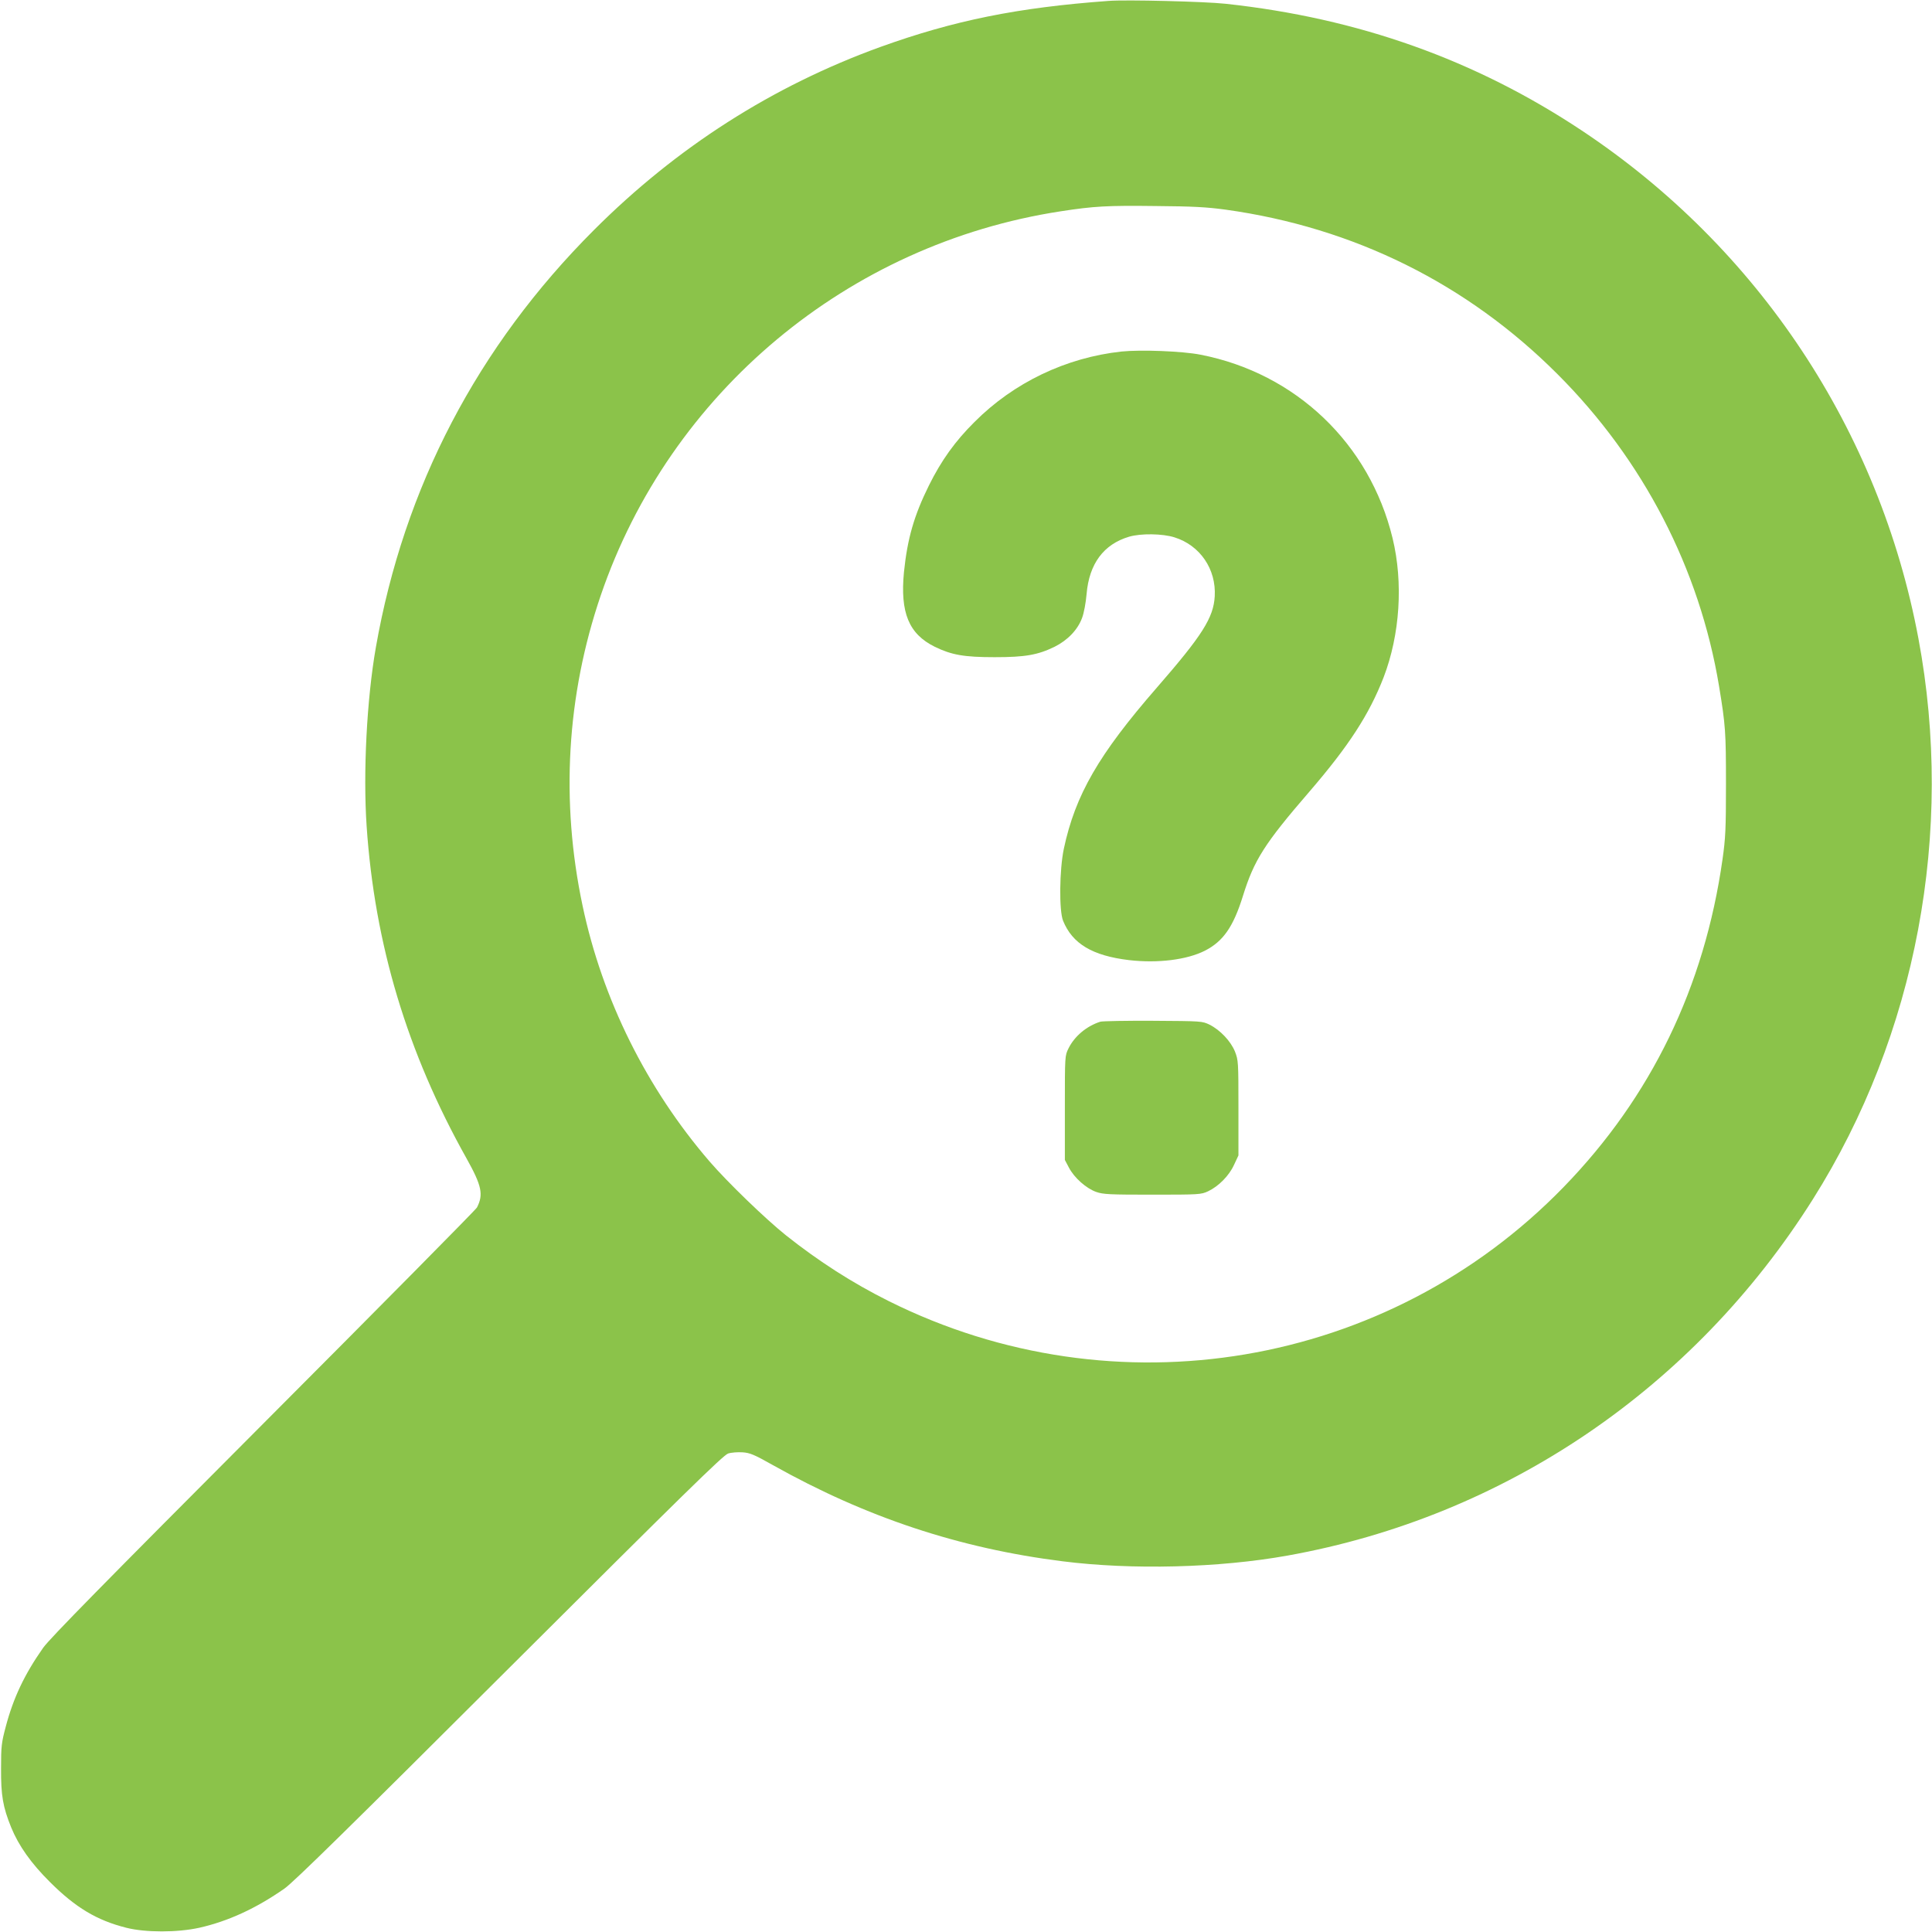
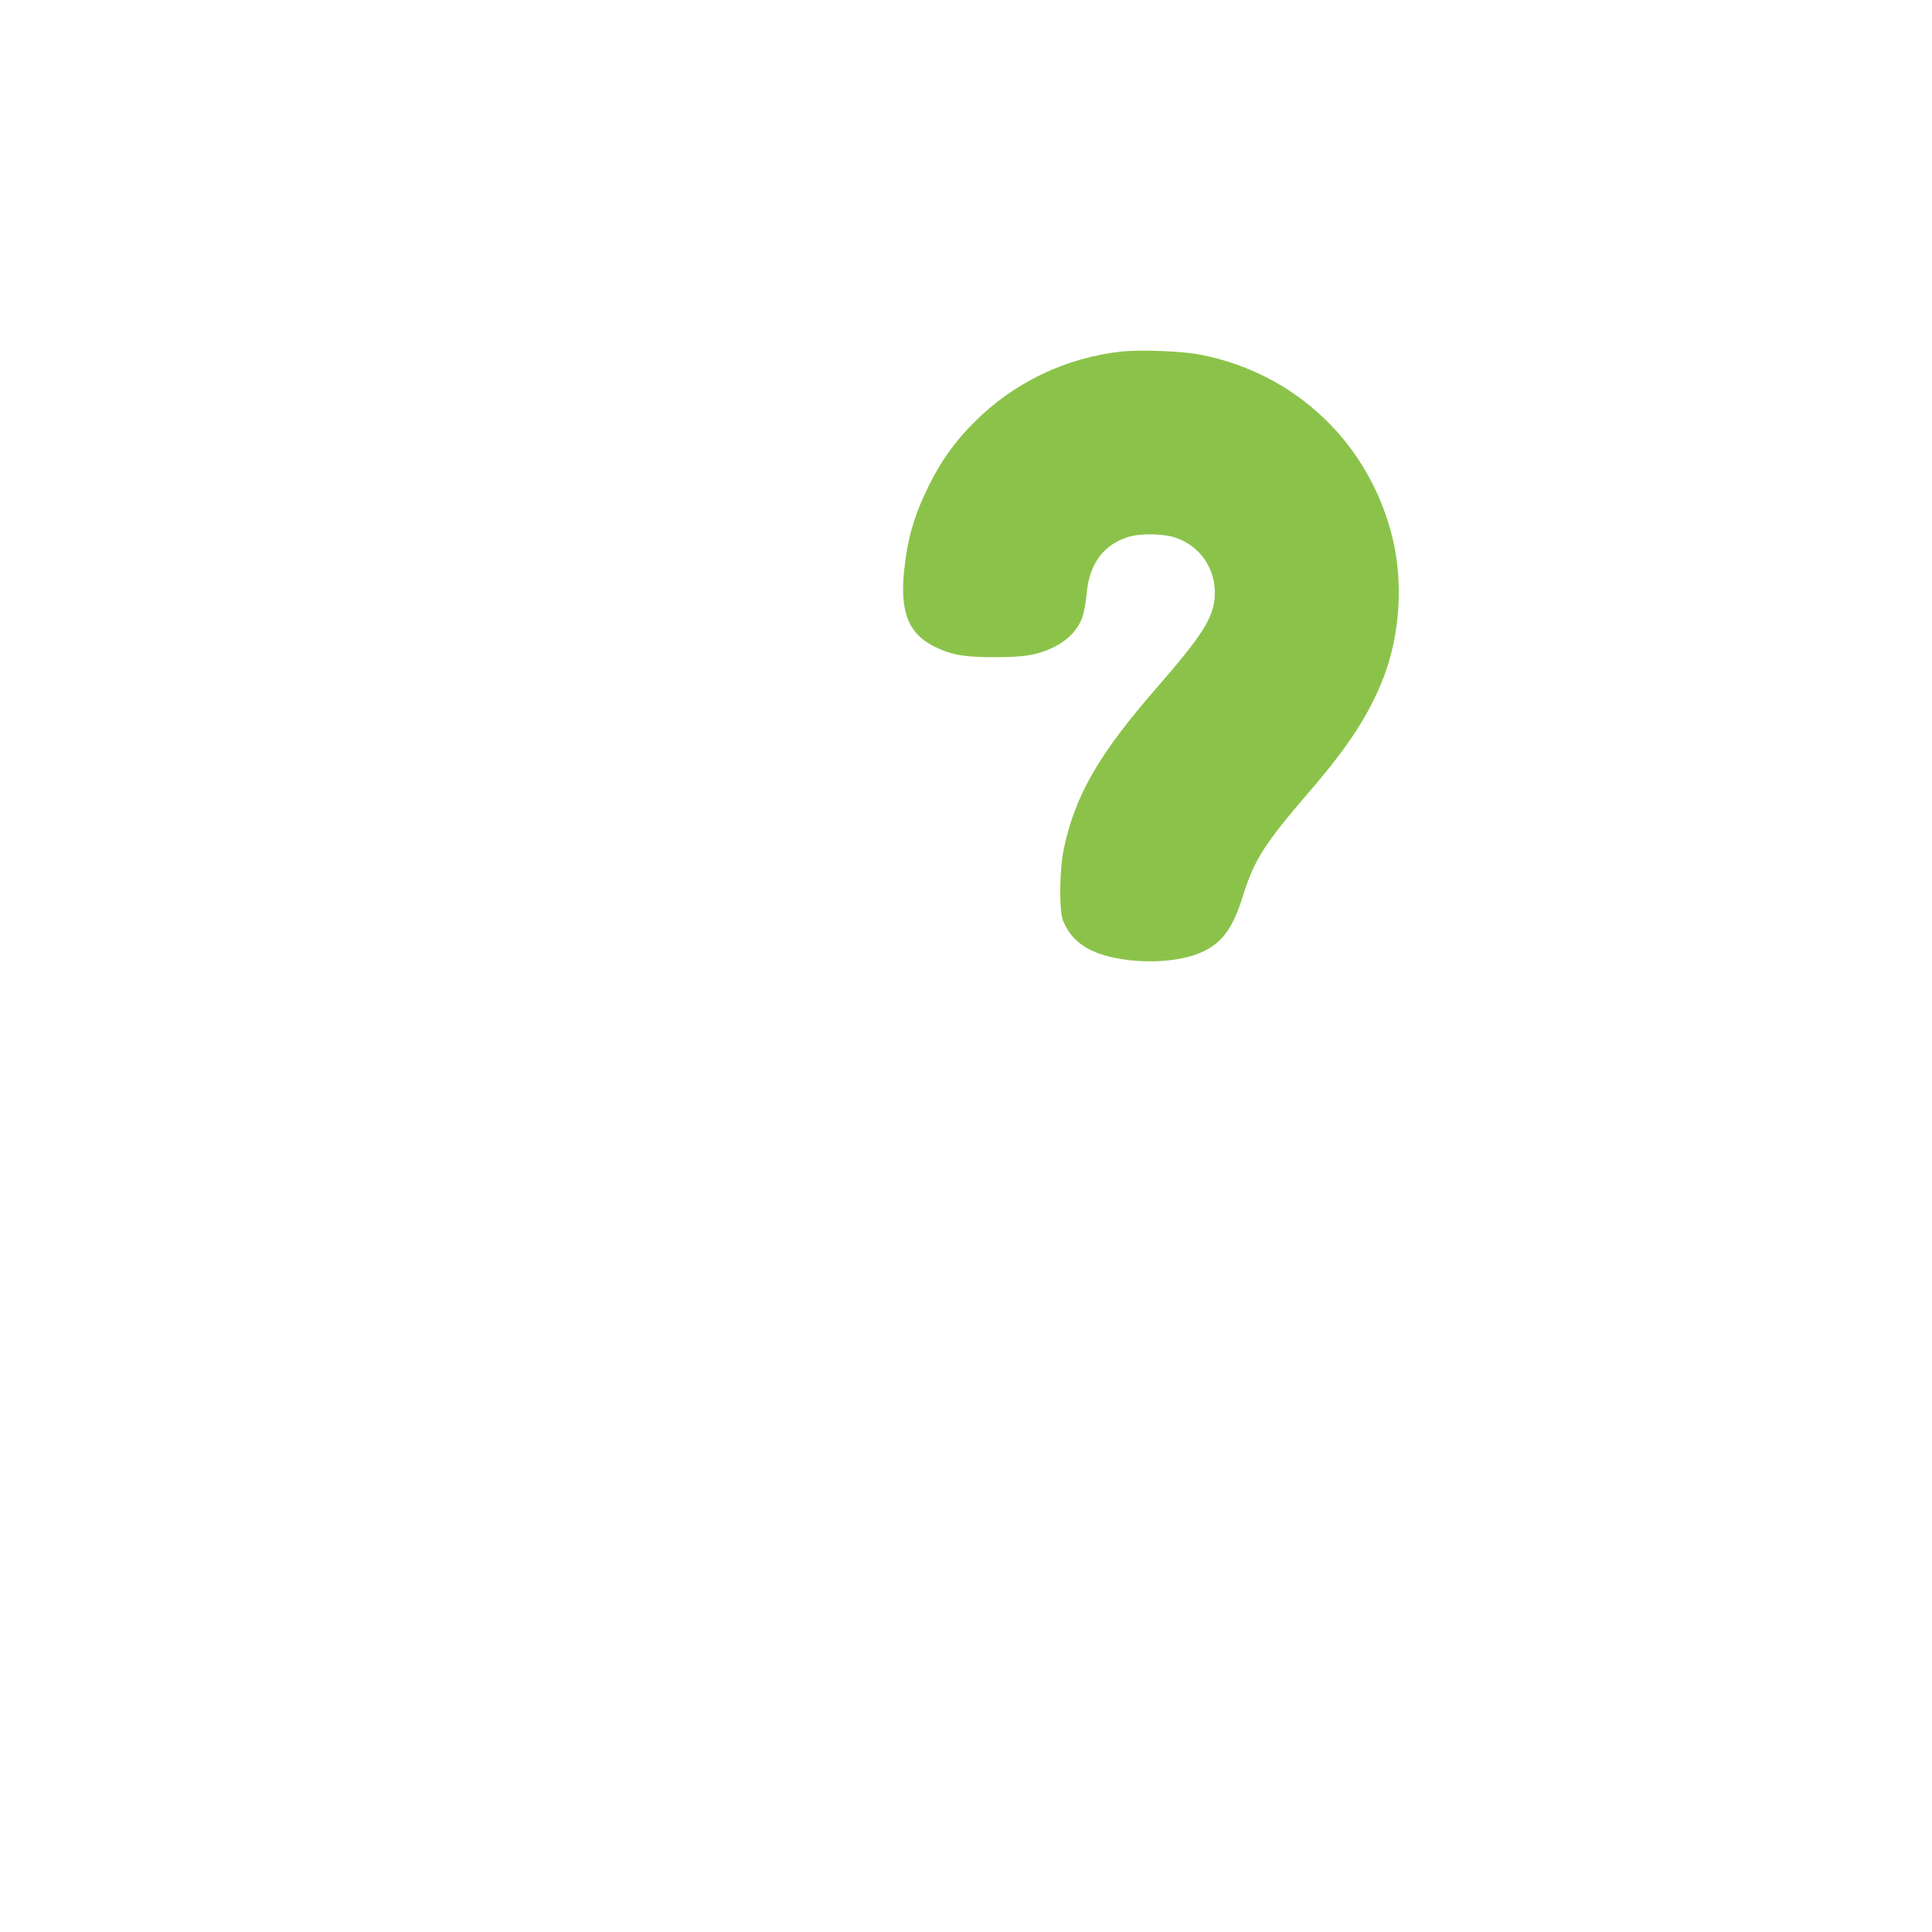
<svg xmlns="http://www.w3.org/2000/svg" version="1.0" width="1280pt" height="1280pt" viewBox="0 0 1280 1280" preserveAspectRatio="xMidYMid meet">
  <g transform="translate(0,1280) scale(0.1,-0.1)" fill="#8bc34a" stroke="none">
-     <path d="M7345 12794 c-605 -44 -1026 -130 -1512 -305 -715 -259 -1349 -664 -1898 -1213 -772 -772 -1259 -1705 -1445 -2766 -60 -342 -85 -831 -61 -1183 53 -783 269 -1501 662 -2202 101 -181 113 -239 69 -325 -7 -14 -643 -657 -1414 -1430 -1060 -1063 -1416 -1425 -1460 -1487 -124 -176 -198 -333 -248 -523 -28 -105 -31 -129 -31 -275 -1 -181 12 -256 67 -392 50 -122 132 -238 257 -362 169 -169 311 -254 506 -303 127 -32 337 -32 483 0 191 43 376 128 565 260 60 42 436 411 1490 1463 1151 1148 1417 1409 1449 1419 21 7 64 10 95 8 49 -3 78 -15 202 -85 617 -346 1234 -551 1919 -637 459 -58 1035 -44 1491 38 1438 258 2690 1107 3480 2361 686 1088 939 2433 699 3715 -258 1378 -1059 2587 -2230 3365 -706 469 -1480 745 -2360 840 -136 15 -660 28 -775 19z m775 -1383 c849 -118 1600 -490 2200 -1091 567 -567 940 -1288 1069 -2065 43 -261 46 -304 46 -650 0 -298 -3 -359 -23 -499 -120 -846 -473 -1574 -1052 -2170 -1166 -1201 -2973 -1505 -4474 -755 -240 120 -461 262 -678 434 -134 107 -386 350 -507 490 -416 483 -710 1073 -841 1693 -147 693 -106 1394 120 2057 459 1345 1637 2329 3047 2545 220 34 309 39 628 35 250 -2 340 -7 465 -24z" />
    <path d="M7430 10471 c-367 -40 -713 -205 -974 -467 -128 -127 -219 -254 -301 -419 -99 -200 -143 -352 -166 -575 -26 -269 32 -410 204 -495 111 -54 193 -69 397 -69 204 0 286 15 397 69 86 43 153 112 182 191 12 31 25 100 30 159 17 200 113 329 281 379 78 23 222 21 301 -4 170 -53 277 -211 267 -390 -8 -143 -83 -260 -383 -605 -385 -442 -541 -711 -617 -1069 -29 -139 -32 -408 -5 -476 62 -153 195 -232 437 -261 191 -22 383 2 502 62 122 62 189 158 253 364 74 237 142 345 440 690 261 303 396 511 492 758 108 282 131 626 59 922 -152 626 -641 1092 -1272 1215 -122 24 -396 34 -524 21z" />
-     <path d="M7290 6031 c-91 -29 -171 -96 -211 -177 -24 -49 -24 -49 -24 -394 l0 -345 27 -51 c35 -67 115 -138 181 -161 46 -16 88 -18 372 -18 310 0 322 1 368 22 70 33 140 103 173 176 l29 62 0 315 c0 307 -1 316 -23 373 -28 69 -98 143 -168 178 -49 24 -52 24 -374 26 -179 1 -336 -2 -350 -6z" />
  </g>
</svg>